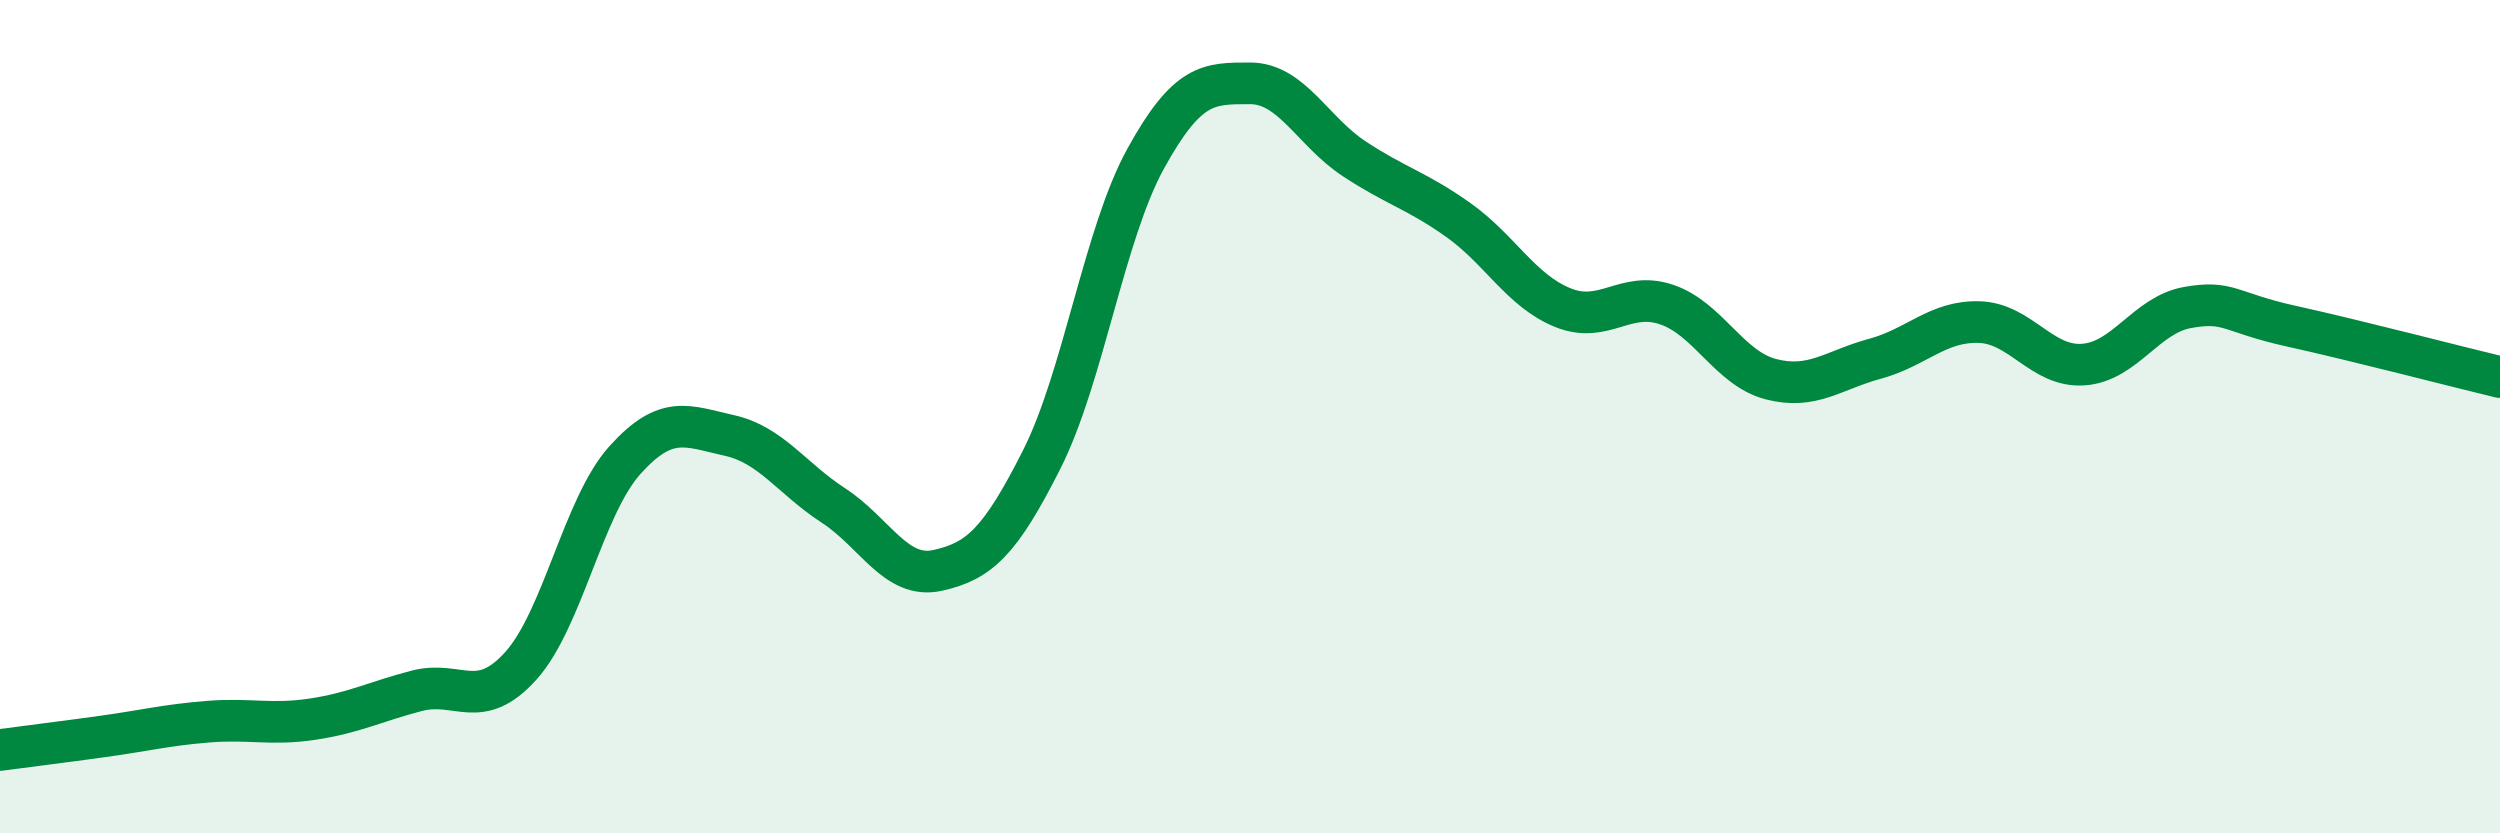
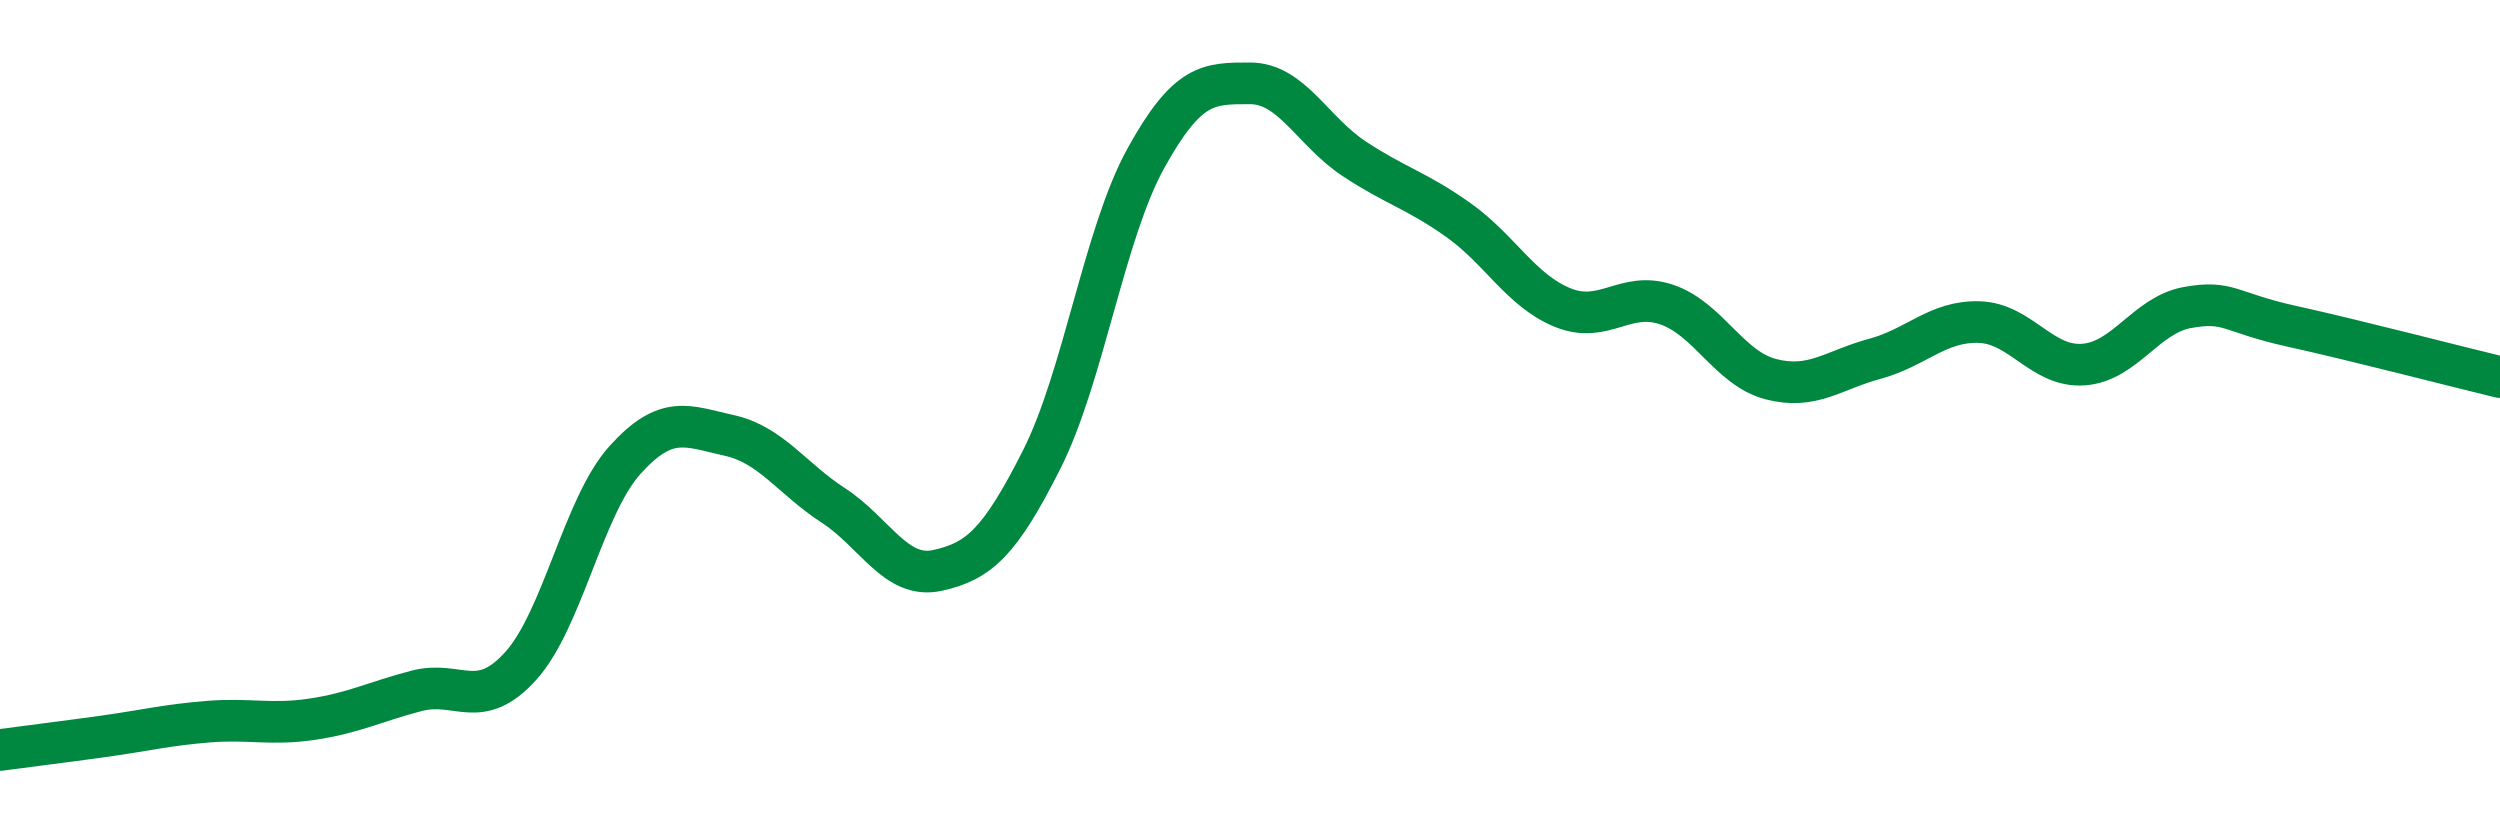
<svg xmlns="http://www.w3.org/2000/svg" width="60" height="20" viewBox="0 0 60 20">
-   <path d="M 0,18 C 0.5,17.93 1.5,17.81 2.5,17.67 C 3.5,17.53 4,17.4 5,17.32 C 6,17.24 6.5,17.41 7.5,17.26 C 8.5,17.11 9,16.84 10,16.58 C 11,16.32 11.5,17.09 12.5,15.98 C 13.5,14.87 14,12.15 15,11.04 C 16,9.93 16.5,10.23 17.5,10.45 C 18.5,10.67 19,11.48 20,12.13 C 21,12.78 21.5,13.91 22.5,13.69 C 23.5,13.47 24,13.01 25,11.03 C 26,9.05 26.5,5.61 27.5,3.8 C 28.5,1.99 29,2 30,2 C 31,2 31.5,3.15 32.5,3.81 C 33.5,4.47 34,4.57 35,5.28 C 36,5.99 36.5,6.97 37.5,7.38 C 38.5,7.79 39,6.97 40,7.31 C 41,7.65 41.5,8.84 42.5,9.1 C 43.5,9.36 44,8.88 45,8.61 C 46,8.34 46.5,7.7 47.5,7.73 C 48.5,7.76 49,8.82 50,8.75 C 51,8.68 51.5,7.56 52.5,7.38 C 53.5,7.2 53.5,7.5 55,7.83 C 56.5,8.16 59,8.81 60,9.05L60 20L0 20Z" fill="#008740" opacity="0.1" stroke-linecap="round" stroke-linejoin="round" />
  <path d="M 0,18 C 0.5,17.93 1.5,17.81 2.5,17.67 C 3.5,17.53 4,17.4 5,17.32 C 6,17.24 6.5,17.41 7.5,17.26 C 8.5,17.11 9,16.84 10,16.58 C 11,16.32 11.5,17.09 12.5,15.98 C 13.5,14.87 14,12.15 15,11.04 C 16,9.93 16.5,10.23 17.5,10.45 C 18.5,10.67 19,11.48 20,12.13 C 21,12.78 21.5,13.91 22.5,13.69 C 23.5,13.47 24,13.01 25,11.03 C 26,9.05 26.5,5.61 27.5,3.8 C 28.5,1.99 29,2 30,2 C 31,2 31.5,3.15 32.5,3.81 C 33.5,4.47 34,4.57 35,5.28 C 36,5.99 36.5,6.97 37.5,7.38 C 38.5,7.79 39,6.97 40,7.31 C 41,7.65 41.5,8.84 42.5,9.1 C 43.5,9.36 44,8.88 45,8.61 C 46,8.34 46.5,7.7 47.5,7.73 C 48.5,7.76 49,8.82 50,8.75 C 51,8.68 51.5,7.56 52.5,7.38 C 53.5,7.2 53.5,7.5 55,7.83 C 56.5,8.16 59,8.81 60,9.05" stroke="#008740" stroke-width="1" fill="none" stroke-linecap="round" stroke-linejoin="round" />
</svg>